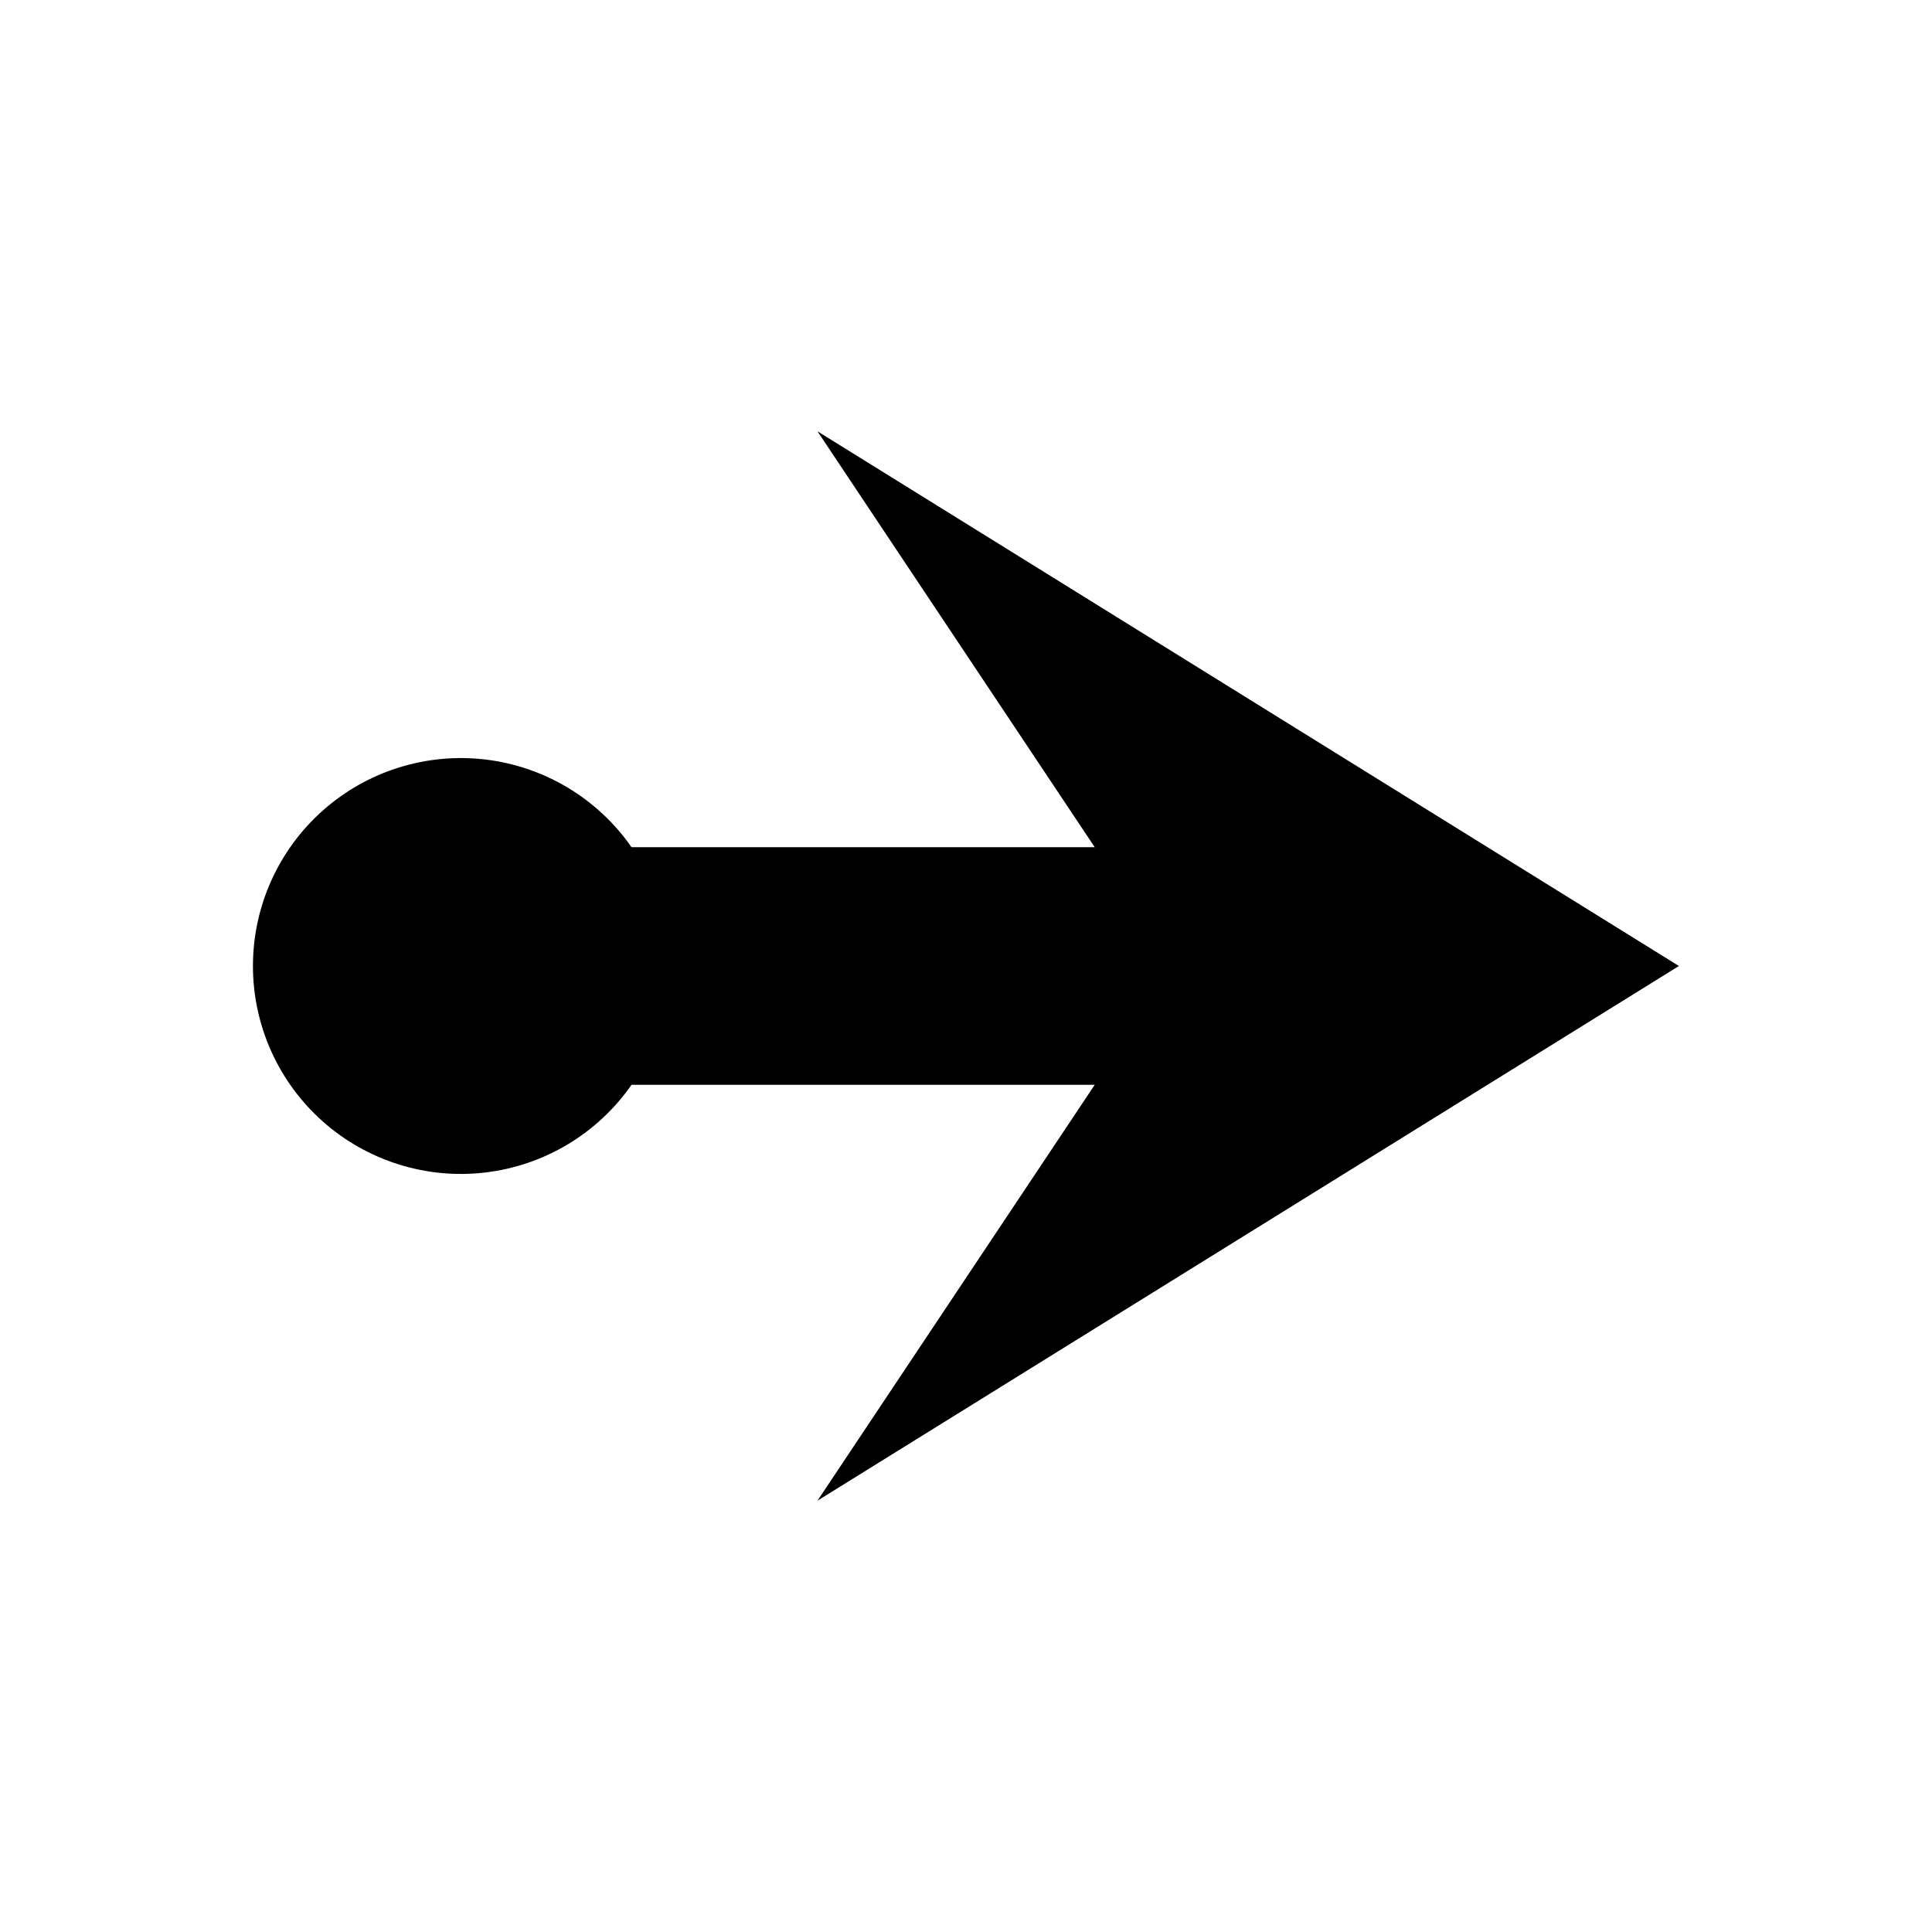
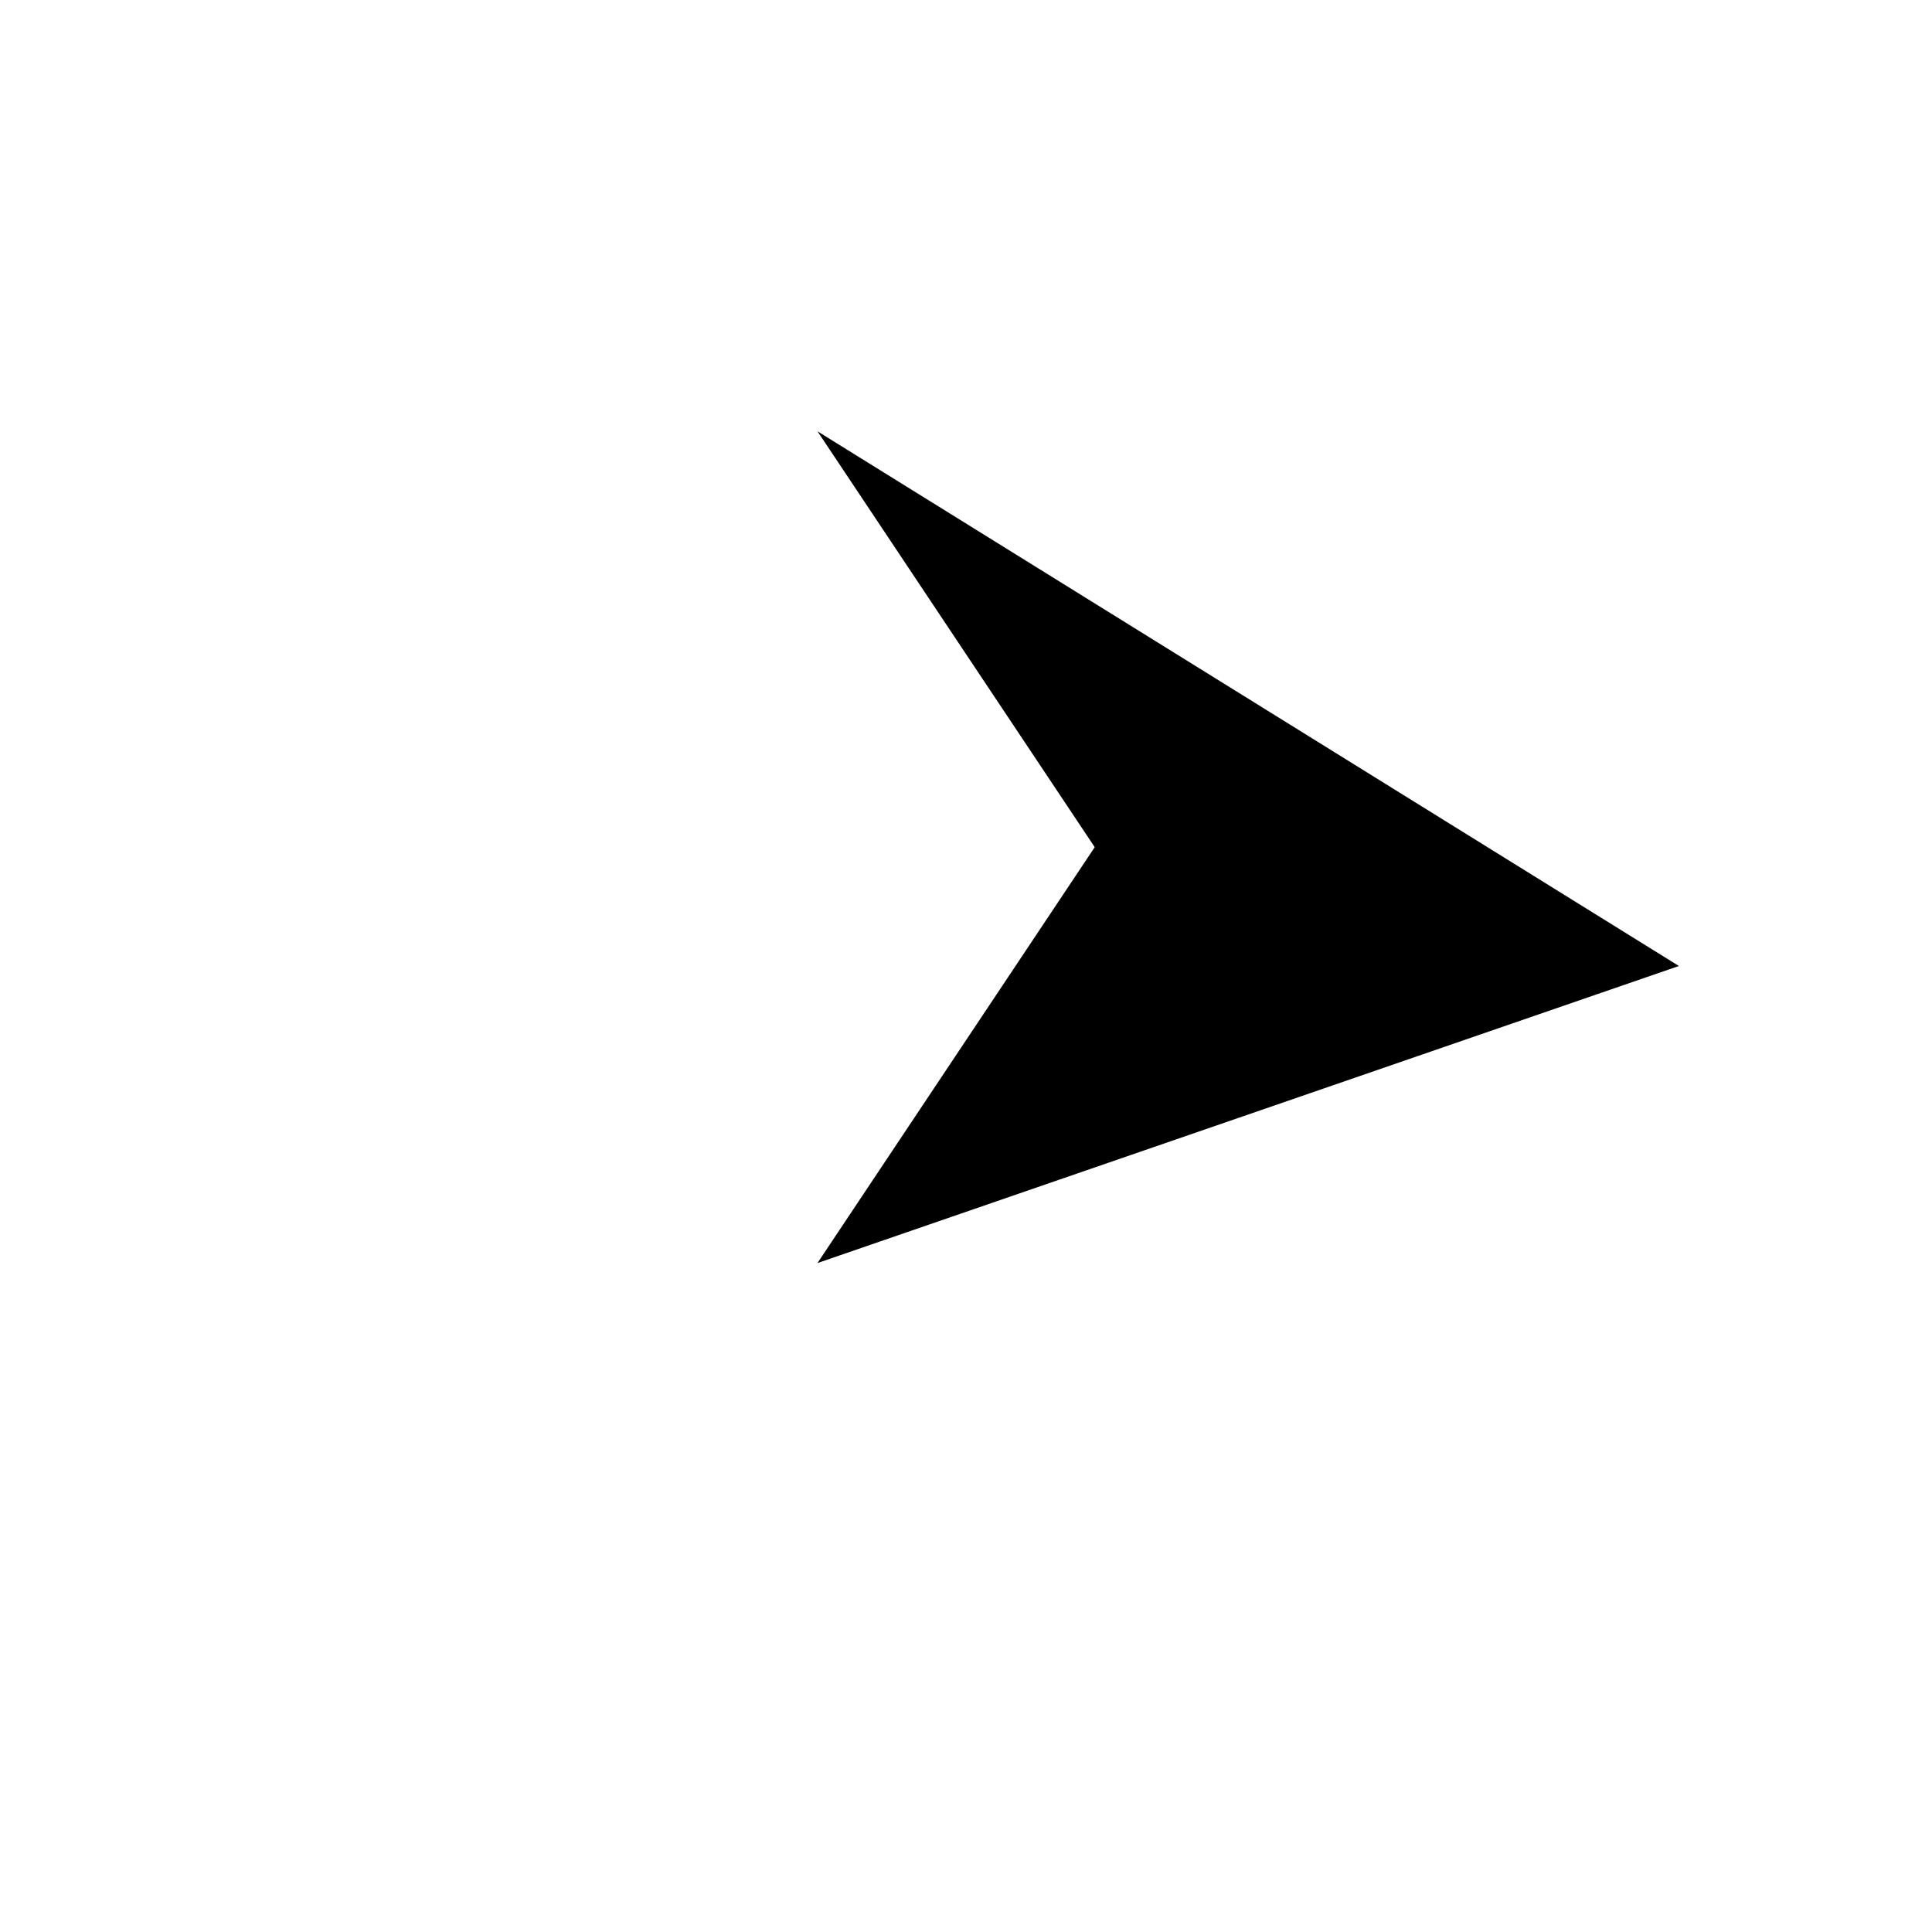
<svg xmlns="http://www.w3.org/2000/svg" fill="#000000" width="800px" height="800px" version="1.1" viewBox="144 144 512 512">
-   <path d="m588.93 400-228.29-141.7 73.469 110.21-122.75 0.004c-8.996-12.922-23.094-21.379-38.727-23.234-15.637-1.855-31.32 3.066-43.09 13.523-11.773 10.457-18.508 25.453-18.508 41.199 0 15.742 6.734 30.738 18.508 41.195 11.77 10.457 27.453 15.379 43.09 13.523 15.633-1.855 29.73-10.312 38.727-23.23h122.75l-73.473 110.21z" />
+   <path d="m588.93 400-228.29-141.7 73.469 110.21-122.75 0.004h122.75l-73.473 110.21z" />
</svg>